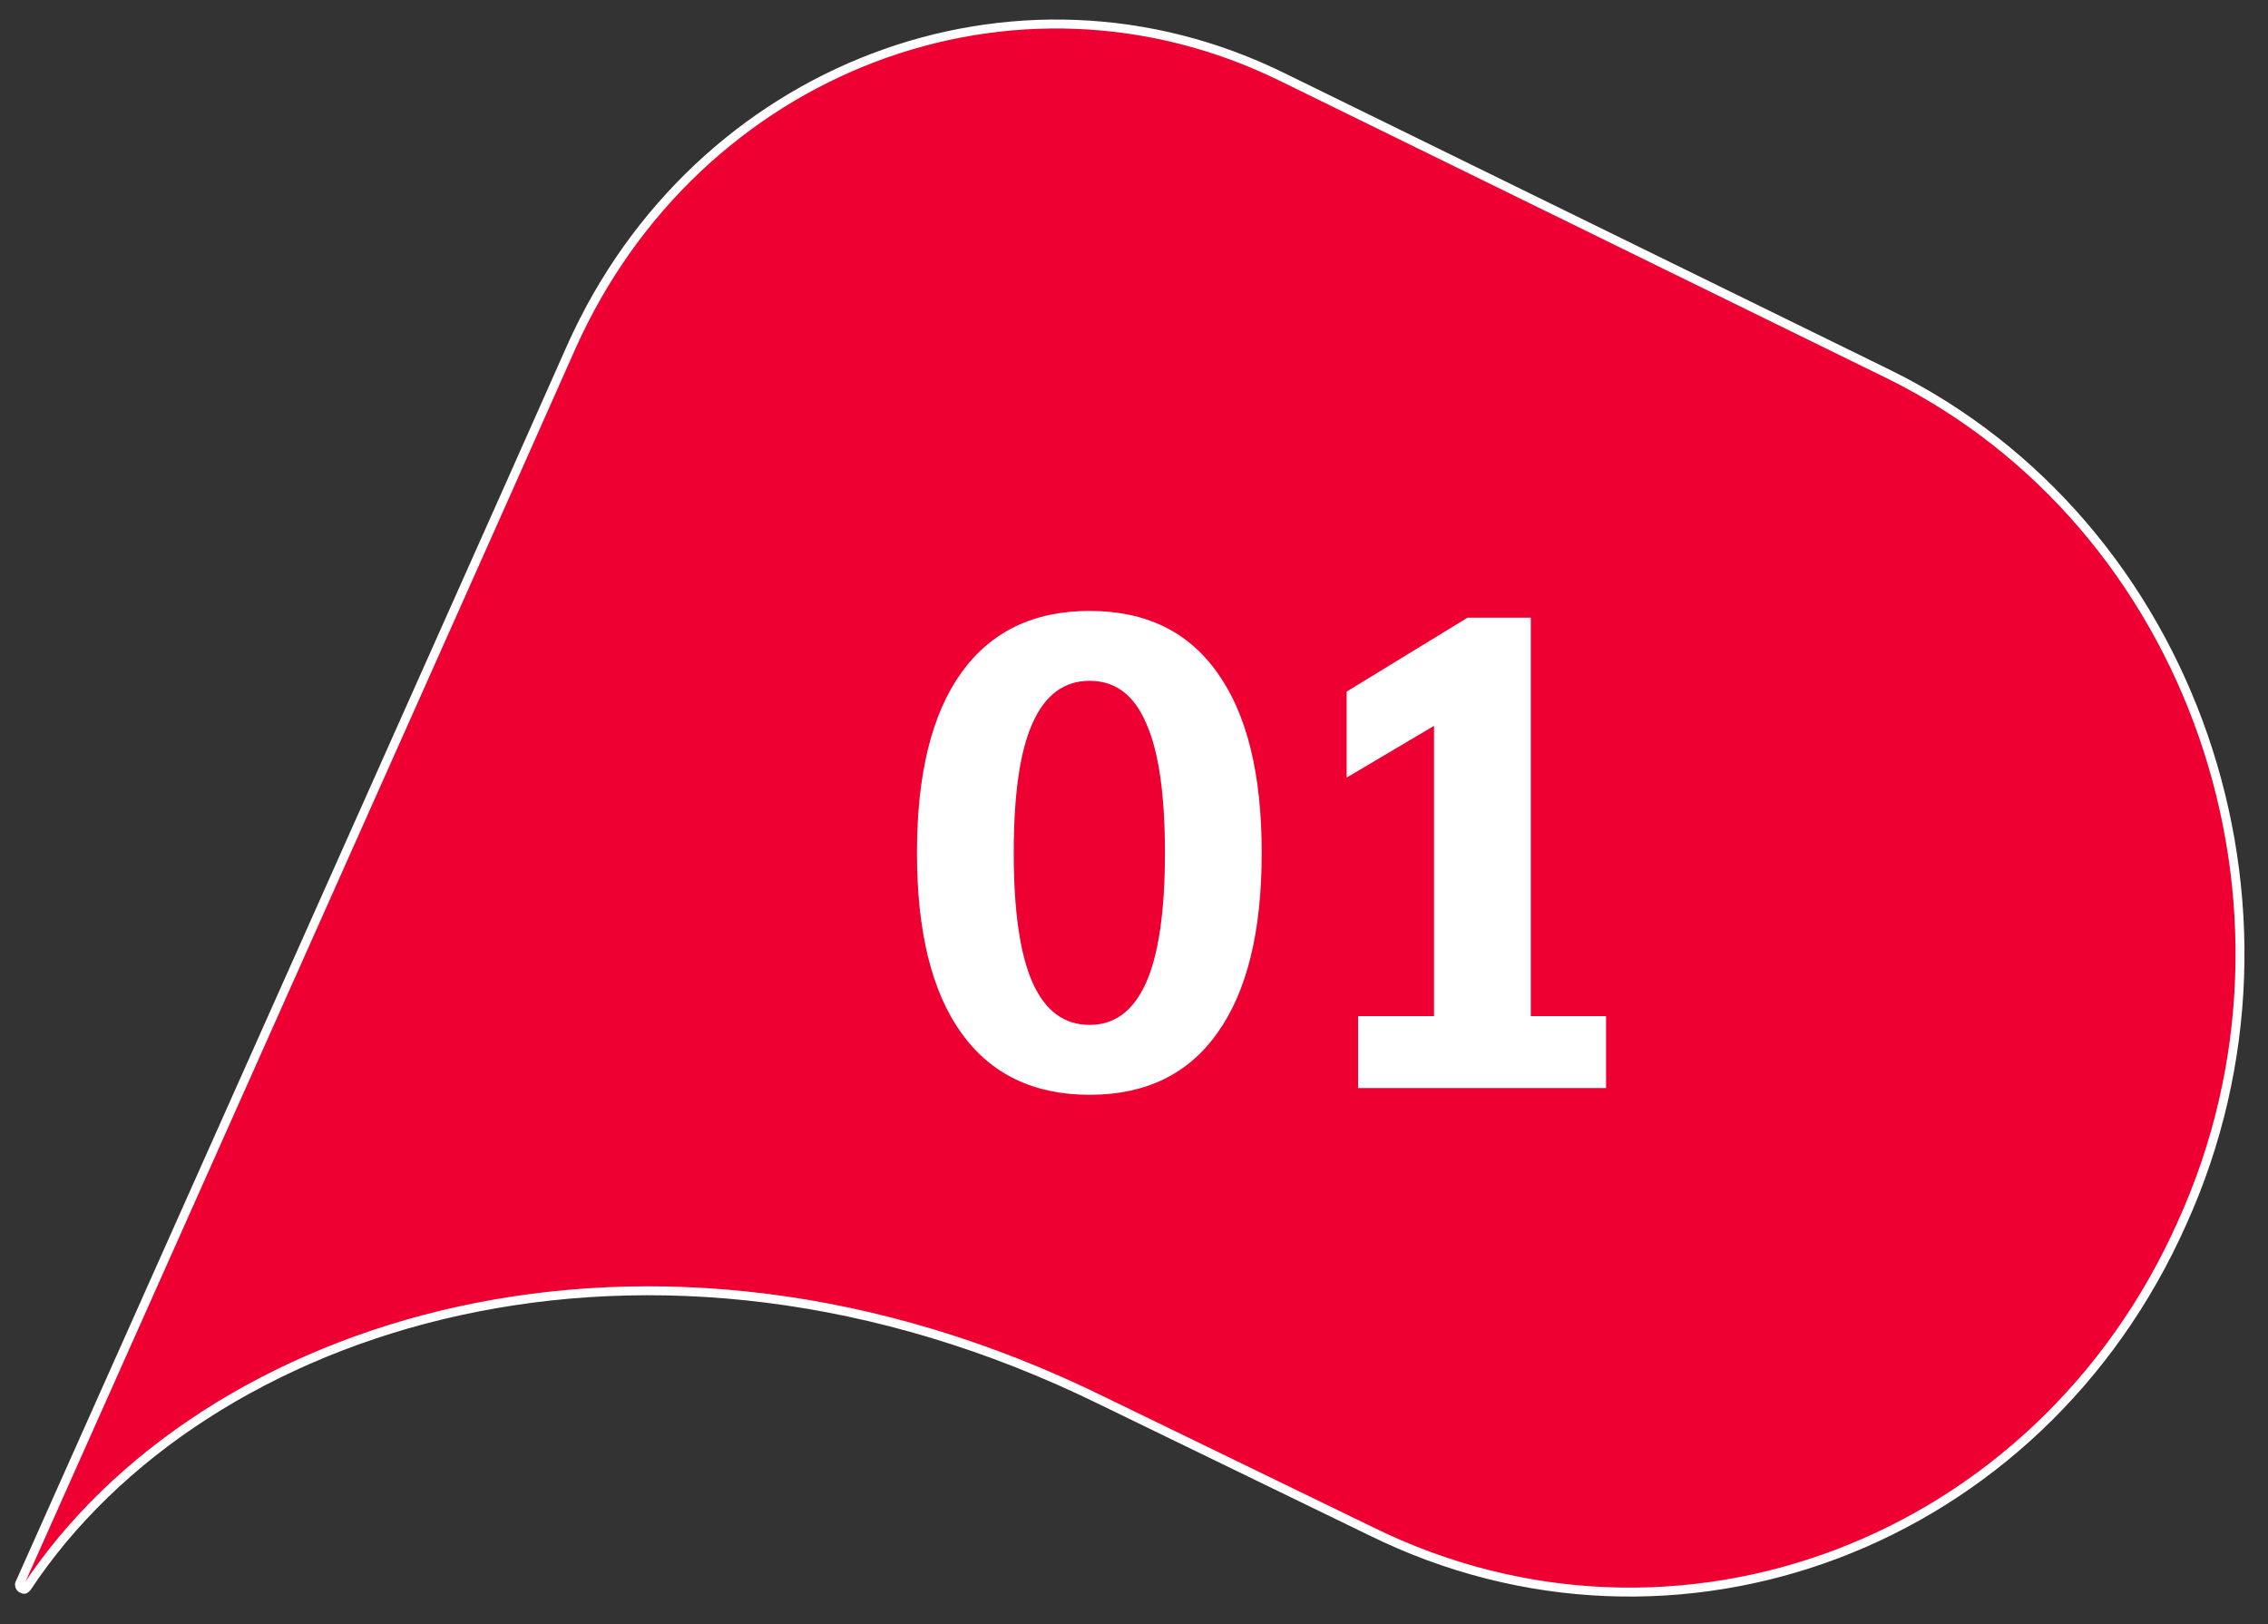
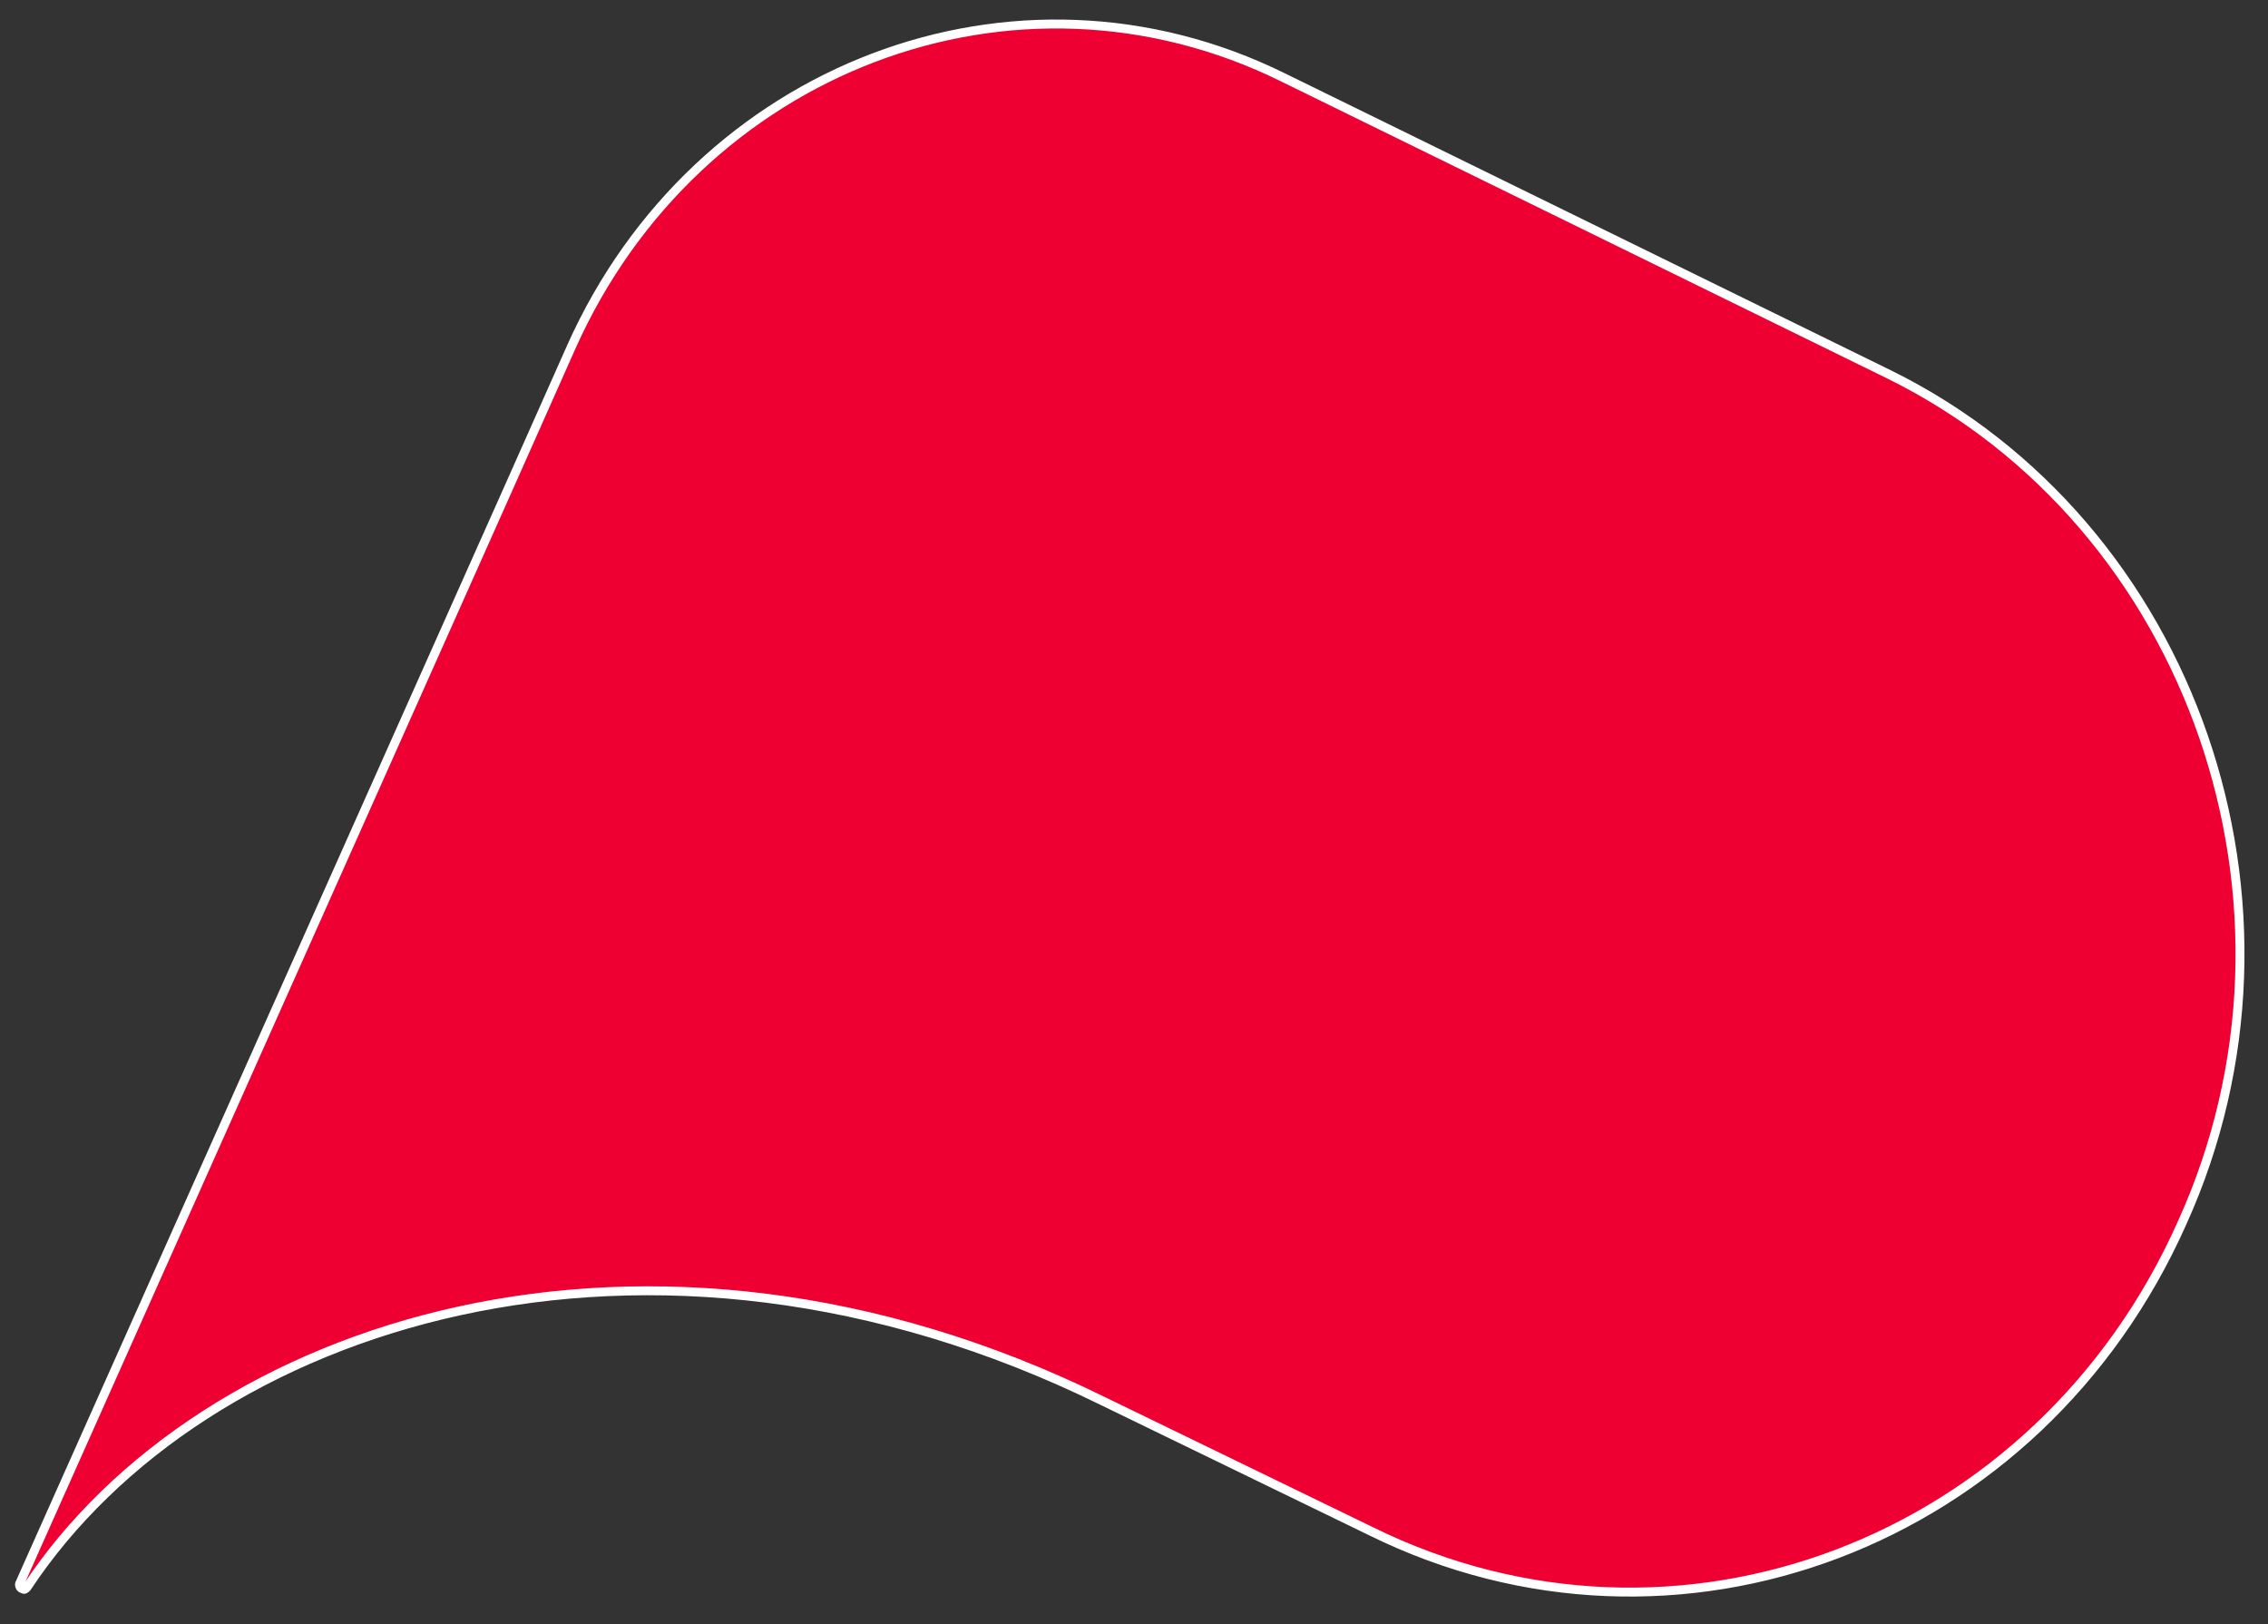
<svg xmlns="http://www.w3.org/2000/svg" width="81" height="58" viewBox="0 0 81 58" fill="none">
  <rect x="0" y="0" width="81" height="58" fill="#333333" stroke="none" />
  <path d="M67.462 13.368L45.823 2.764C36.25 -1.96 24.865 2.409 20.405 12.387L18.151 17.454L0.715 56.528C0.665 56.58 0.715 56.737 0.814 56.737C0.864 56.79 0.914 56.737 0.964 56.685C7.219 47.234 23.097 42.037 39.351 50.016L48.974 54.688C59.843 60.042 72.827 55.153 77.937 43.66C83.048 32.377 78.331 18.722 67.462 13.368Z" fill="#EE0033" stroke="white" stroke-width="0.319" stroke-miterlimit="10" />
-   <path d="M38.917 39.097C36.917 39.097 35.389 38.361 34.333 36.889C33.277 35.417 32.749 33.273 32.749 30.457C32.749 27.641 33.277 25.497 34.333 24.025C35.389 22.553 36.917 21.817 38.917 21.817C40.917 21.817 42.437 22.553 43.477 24.025C44.533 25.497 45.061 27.641 45.061 30.457C45.061 33.273 44.533 35.417 43.477 36.889C42.437 38.361 40.917 39.097 38.917 39.097ZM38.917 36.601C39.813 36.601 40.485 36.097 40.933 35.089C41.381 34.081 41.605 32.537 41.605 30.457C41.605 28.361 41.381 26.817 40.933 25.825C40.501 24.817 39.829 24.313 38.917 24.313C38.005 24.313 37.325 24.817 36.877 25.825C36.429 26.817 36.205 28.361 36.205 30.457C36.205 32.537 36.429 34.081 36.877 35.089C37.325 36.097 38.005 36.601 38.917 36.601ZM48.503 36.289H51.215V25.921L48.095 27.769V24.697L52.415 22.057H54.671V36.289H57.359V38.857H48.503V36.289Z" fill="white" />
</svg>